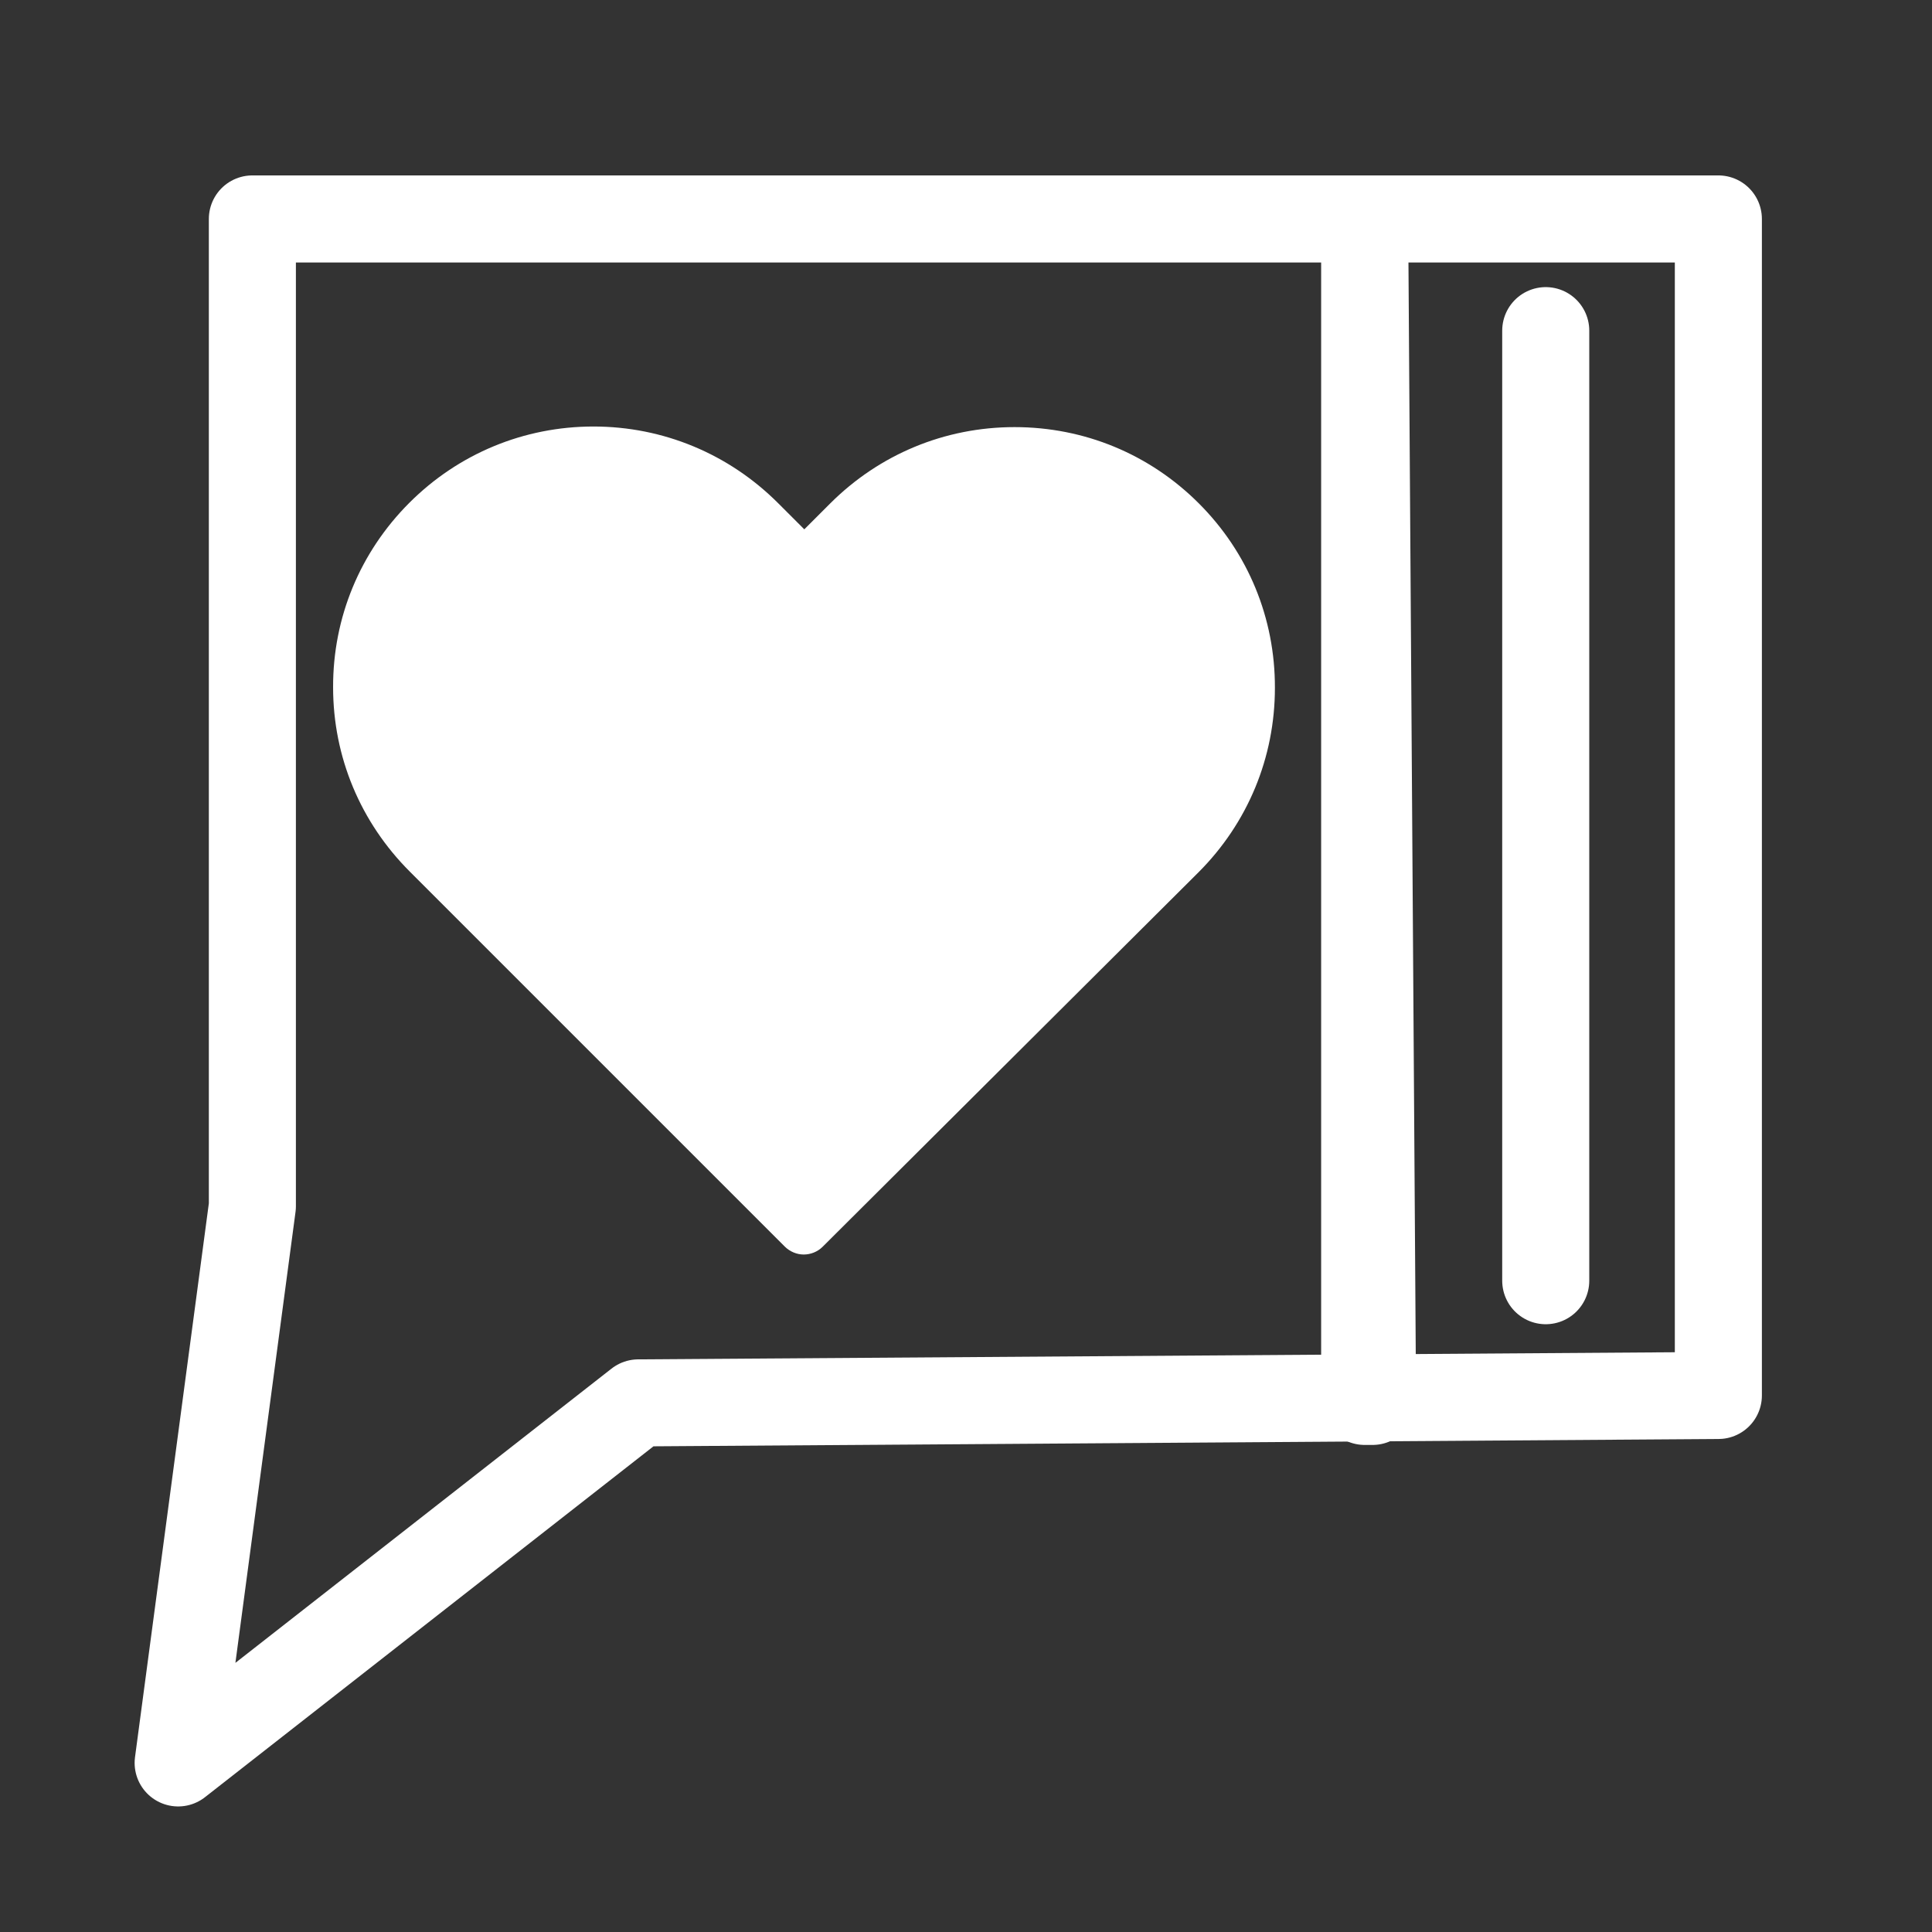
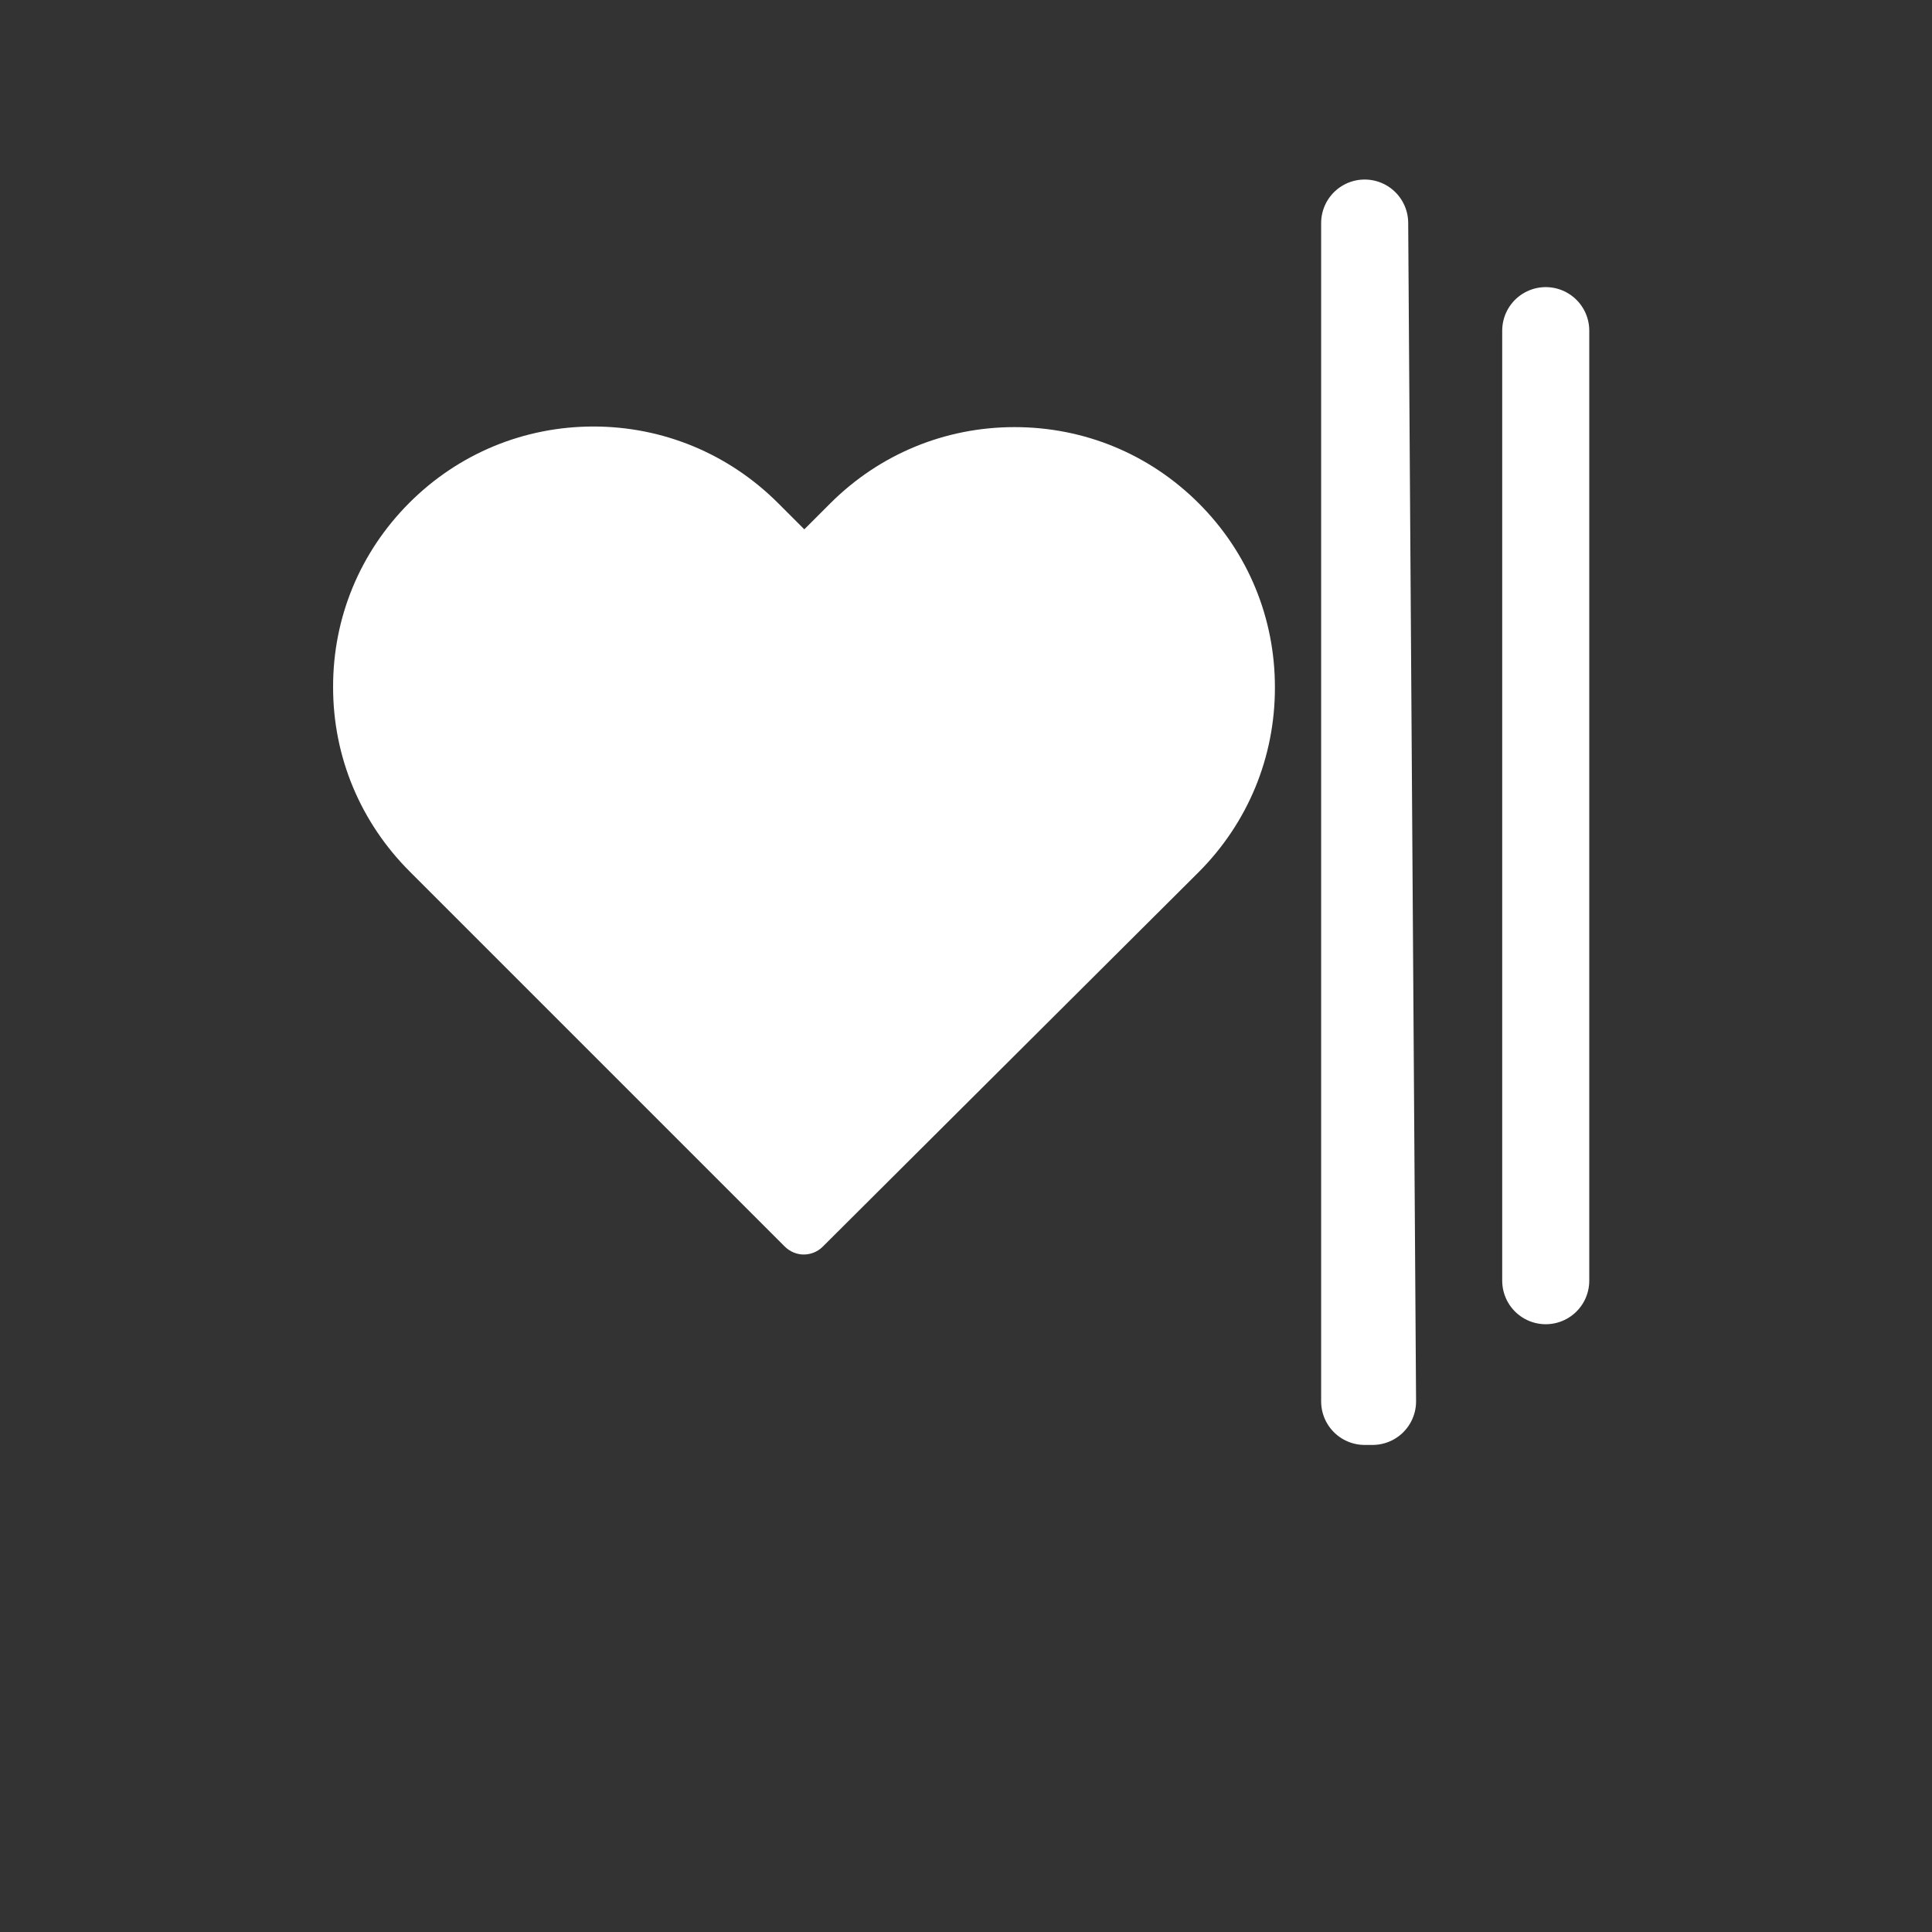
<svg xmlns="http://www.w3.org/2000/svg" xmlns:ns1="http://www.inkscape.org/namespaces/inkscape" xmlns:ns2="http://sodipodi.sourceforge.net/DTD/sodipodi-0.dtd" width="128" height="128" viewBox="0 0 33.867 33.867" version="1.1" id="svg1" ns1:version="1.4 (e7c3feb100, 2024-10-09)" ns2:docname="kindirc-invert.svg" ns1:export-filename="kindirc-invert.png" ns1:export-xdpi="768" ns1:export-ydpi="768">
  <rect x="0" y="0" width="33.867" height="33.867" fill="#333333" stroke="none" />
  <ns2:namedview id="namedview1" pagecolor="#ffffff" bordercolor="#000000" borderopacity="0.25" ns1:showpageshadow="2" ns1:pageopacity="0.0" ns1:pagecheckerboard="0" ns1:deskcolor="#d1d1d1" ns1:document-units="mm" ns1:zoom="4.0668163" ns1:cx="73.767778" ns1:cy="60.858416" ns1:window-width="1920" ns1:window-height="1018" ns1:window-x="0" ns1:window-y="0" ns1:window-maximized="1" ns1:current-layer="layer1" />
  <defs id="defs1" />
  <g ns1:label="Layer 1" ns1:groupmode="layer" id="layer1">
-     <path id="rect1" style="stroke-width:1.526;stroke:#ffffff;stroke-opacity:1;fill:none;fill-opacity:1;stroke-dasharray:none;stroke-linejoin:round;stroke-linecap:round" d="M 4.424,3.838 H 30.122 V 24.462 l -18.932,0.13 -8.067,6.311 1.301,-9.759 z" ns2:nodetypes="ccccccc" />
    <g id="g2" transform="matrix(0.035,0,0,0.035,5.839,6.479)" style="fill:#ffffff;fill-opacity:1;stroke:none;stroke-opacity:1">
      <path d="m 433.601,67.001 c -24.7,-24.7 -57.4,-38.2 -92.3,-38.2 -34.9,0 -67.7,13.6 -92.4,38.3 l -12.9,12.9 -13.1,-13.1 c -24.7,-24.7 -57.6,-38.4 -92.5,-38.4 -34.8,0 -67.6,13.6 -92.2,38.2 -24.7,24.7 -38.3,57.5 -38.2,92.4 0,34.9 13.7,67.6 38.4,92.3 l 187.8,187.8 c 2.6,2.6 6.1,4 9.5,4 3.4,0 6.9,-1.3 9.5,-3.9 l 188.2,-187.5 c 24.7,-24.7 38.3,-57.5 38.3,-92.4 0.1,-34.9 -13.4,-67.7 -38.1,-92.4 z" id="path1" style="fill:#ffffff;fill-opacity:1;stroke:none;stroke-opacity:1" ns2:nodetypes="ssscssscssscccs" />
    </g>
    <path style="fill:none;fill-opacity:1;stroke:#ffffff;stroke-width:1.526;stroke-linecap:round;stroke-linejoin:round;stroke-dasharray:none;stroke-opacity:1" d="m 23.922,3.91 v 20.656 h 0.138 z" id="path2" />
    <path style="fill:none;fill-opacity:1;stroke:#ffffff;stroke-width:1.526;stroke-linecap:round;stroke-linejoin:round;stroke-dasharray:none;stroke-opacity:1" d="M 27.096,5.796 V 22.45" id="path3" />
  </g>
</svg>